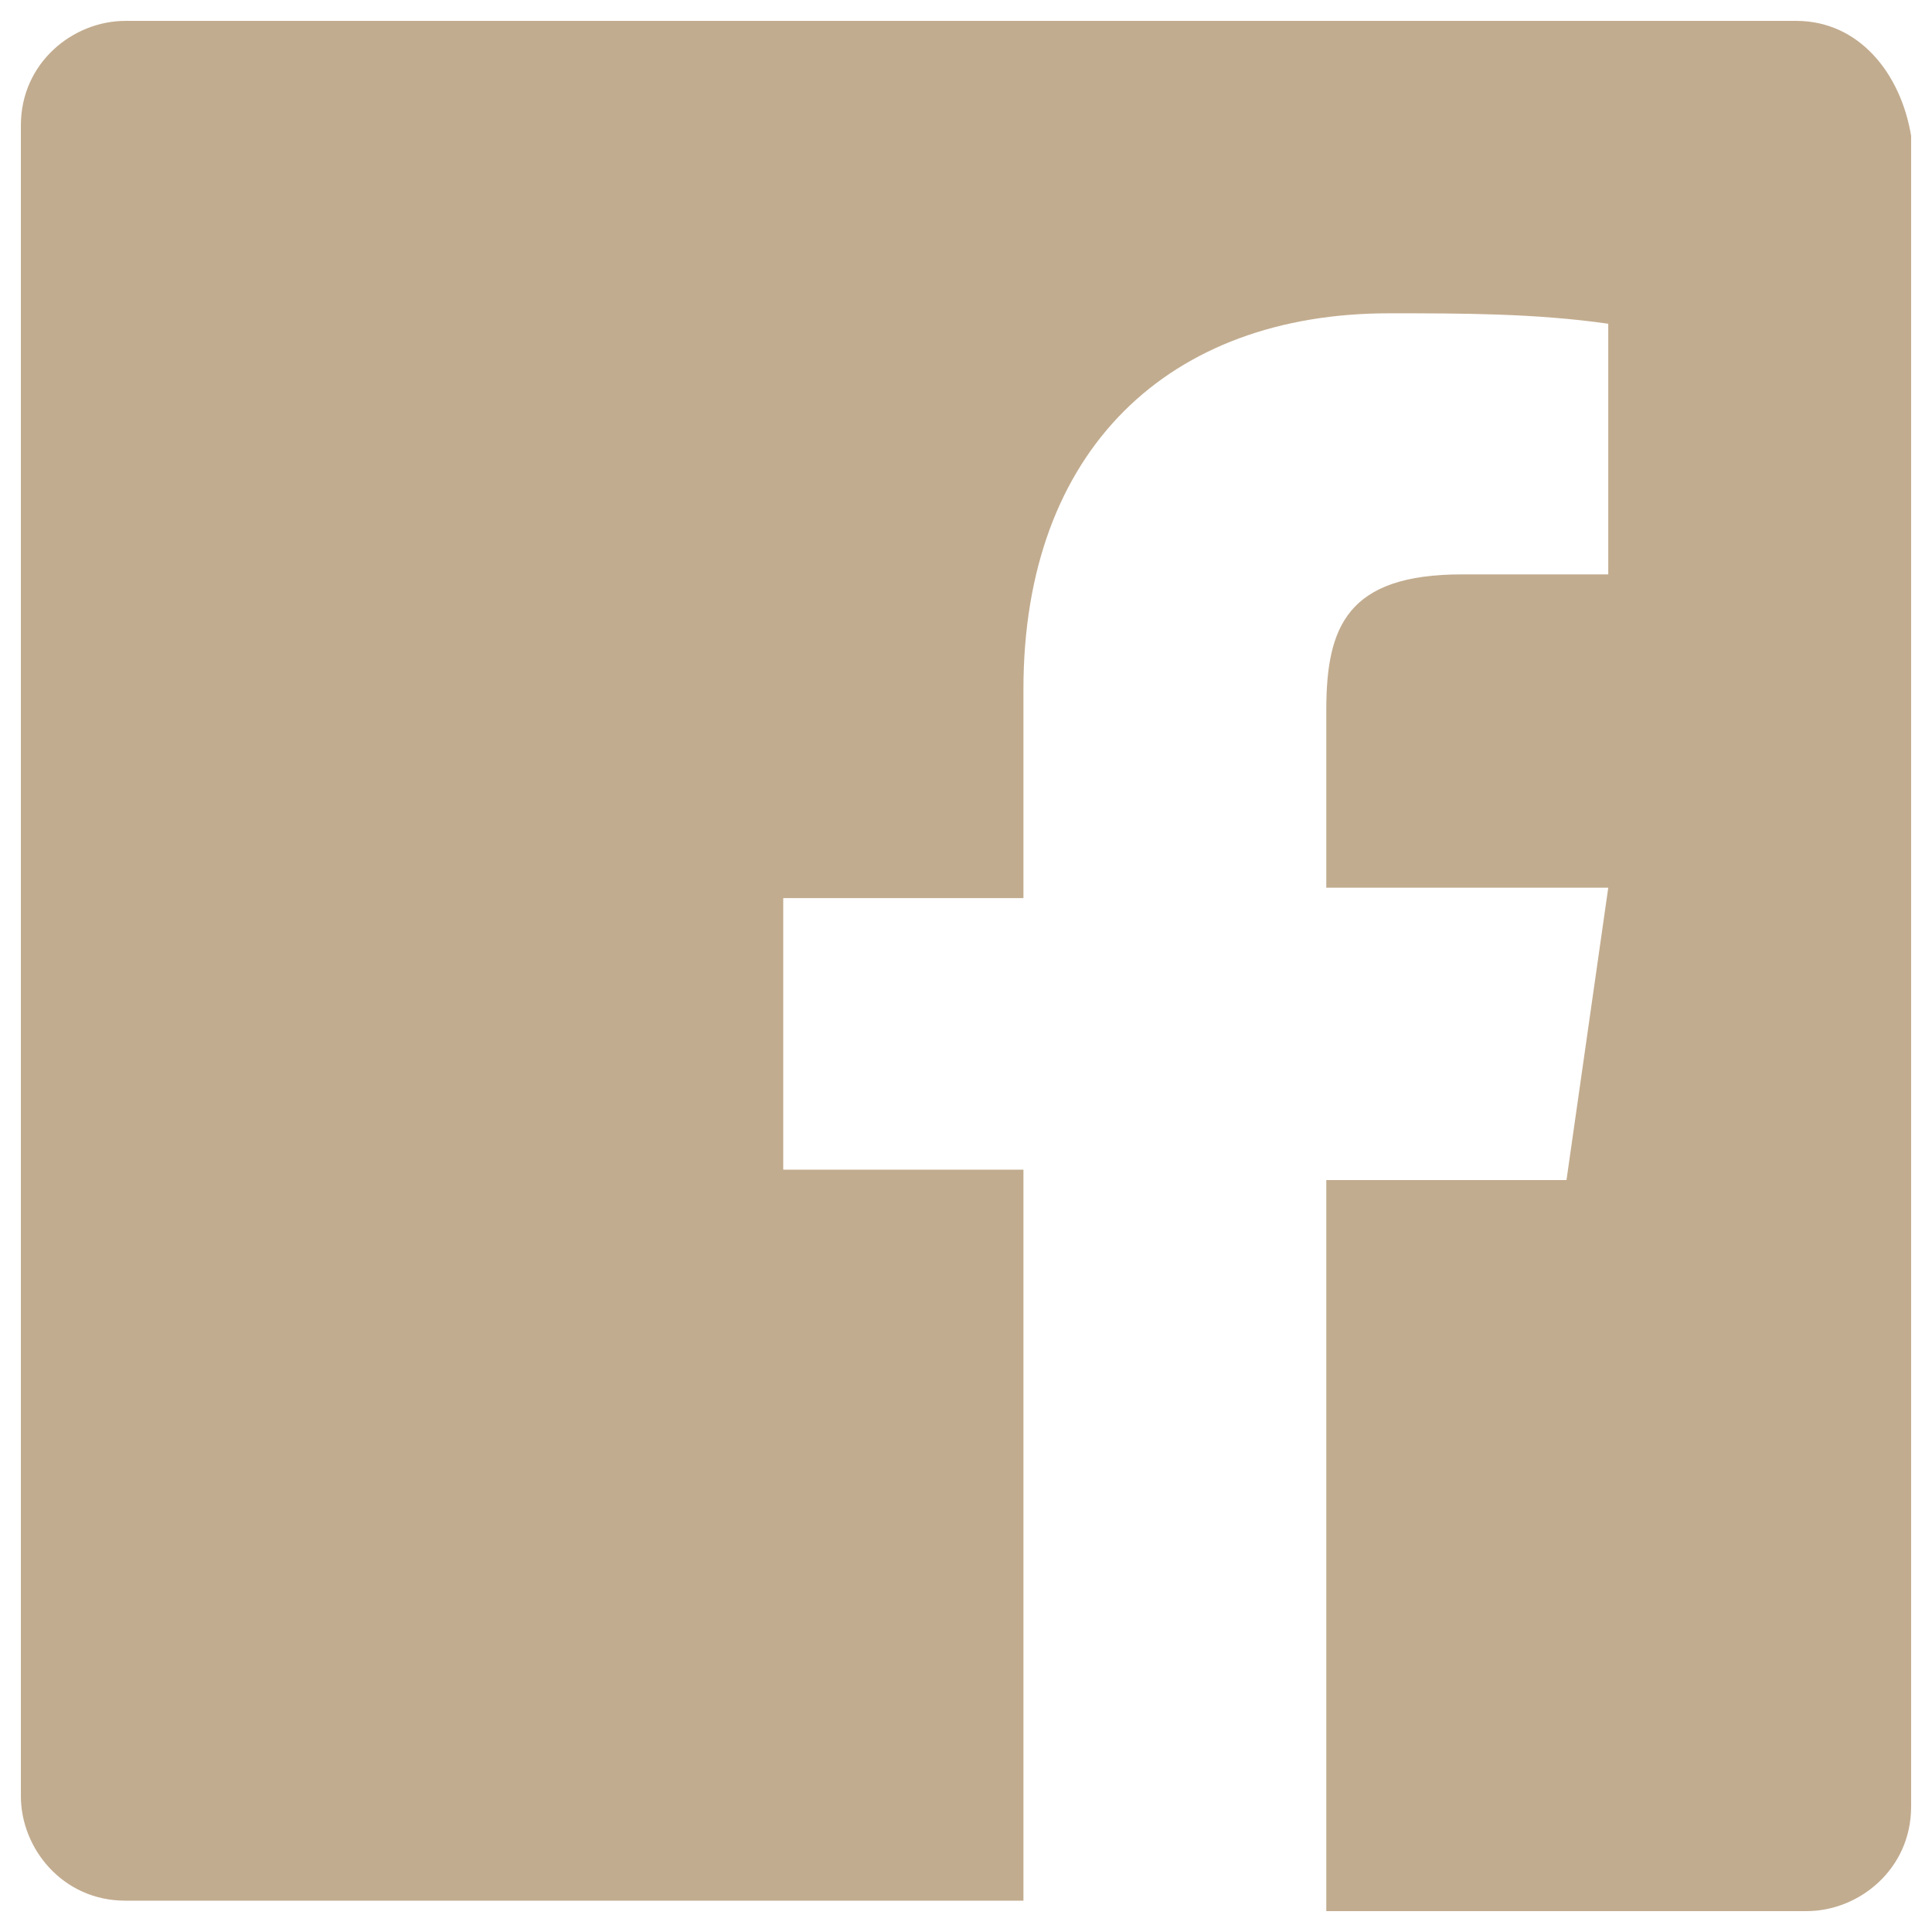
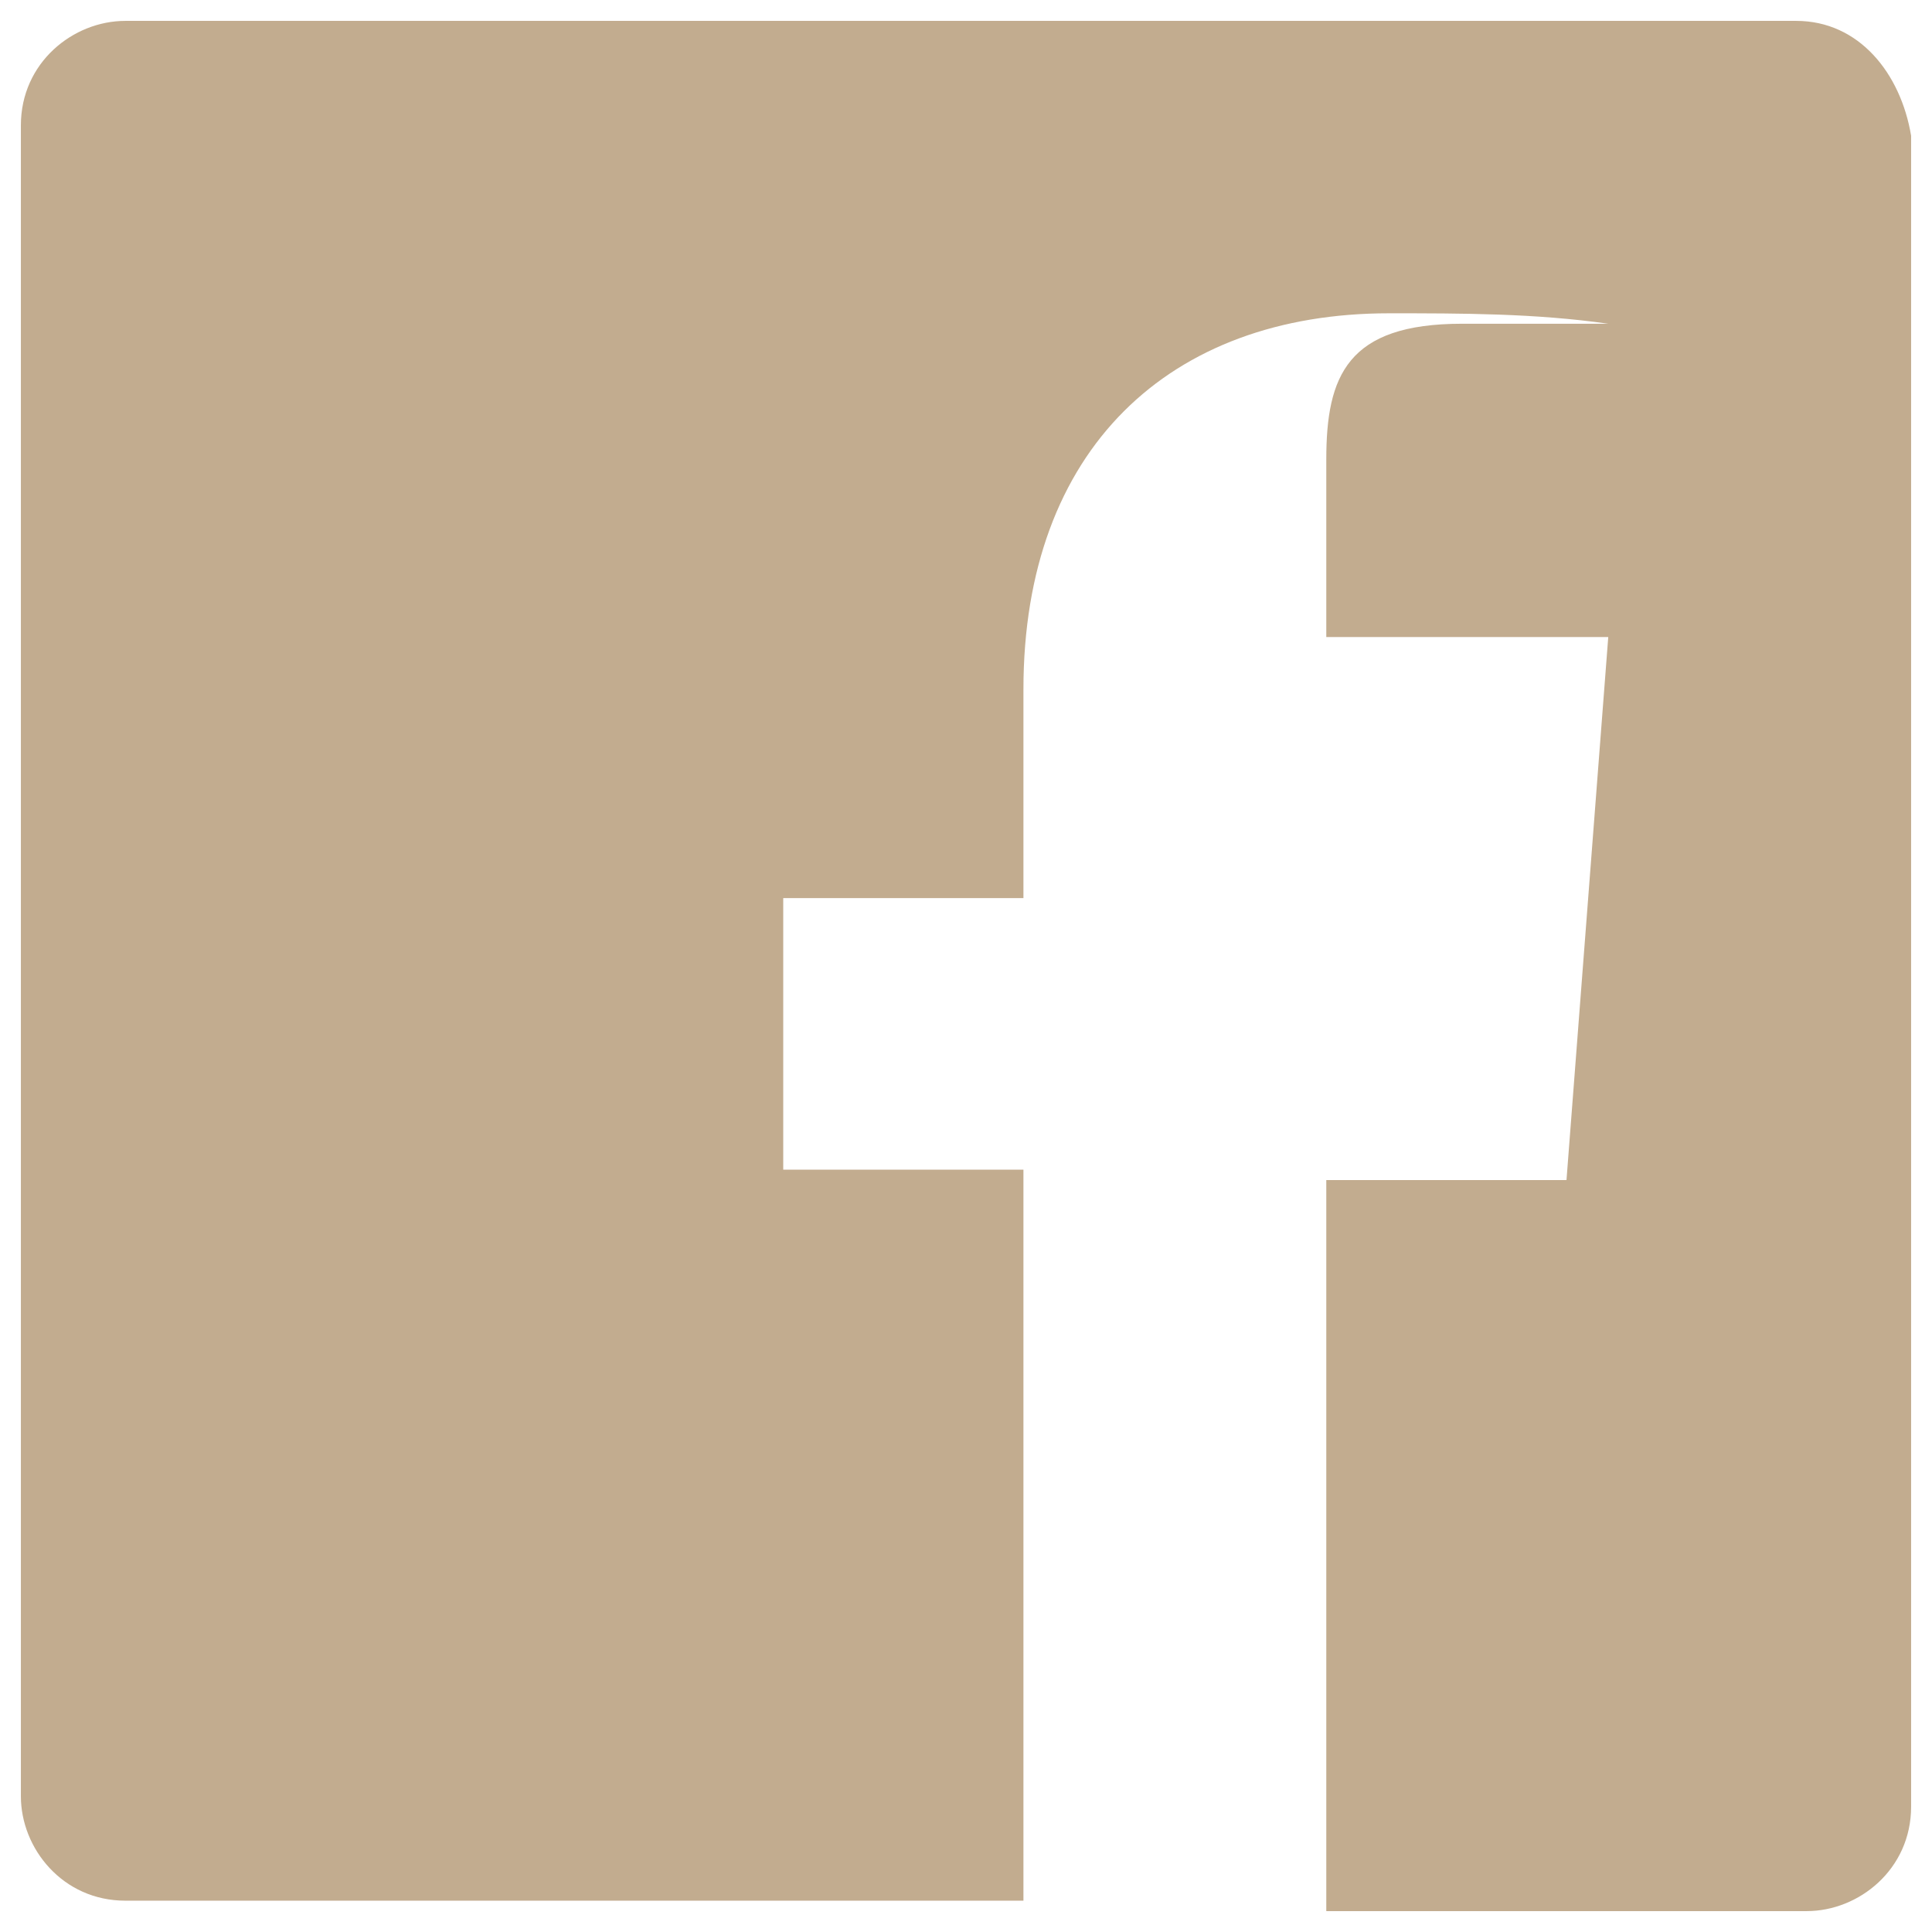
<svg xmlns="http://www.w3.org/2000/svg" version="1.0" id="Vrstva_1" x="0px" y="0px" viewBox="0 0 18.5 18.5" style="enable-background:new 0 0 18.5 18.5;" xml:space="preserve">
  <style type="text/css">
	.st0{fill:#C2AC8F;}
</style>
  <g id="Facebook-11">
-     <path id="Facebook-12" class="st0" d="M17.2,0.2h-16c-0.5,0-1,0.4-1,1v16c0,0.5,0.4,1,1,1h8.6v-7H7.5V8.6h2.3v-2   c0-2.3,1.4-3.6,3.5-3.6c0.7,0,1.4,0,2.1,0.1v2.4H14c-1.1,0-1.3,0.5-1.3,1.3v1.7h2.7L15,11.3h-2.3v7h4.6c0.5,0,1-0.4,1-1v-16   C18.2,0.7,17.8,0.2,17.2,0.2z" />
+     <path id="Facebook-12" class="st0" d="M17.2,0.2h-16c-0.5,0-1,0.4-1,1v16c0,0.5,0.4,1,1,1h8.6v-7H7.5V8.6h2.3v-2   c0-2.3,1.4-3.6,3.5-3.6c0.7,0,1.4,0,2.1,0.1H14c-1.1,0-1.3,0.5-1.3,1.3v1.7h2.7L15,11.3h-2.3v7h4.6c0.5,0,1-0.4,1-1v-16   C18.2,0.7,17.8,0.2,17.2,0.2z" />
  </g>
</svg>